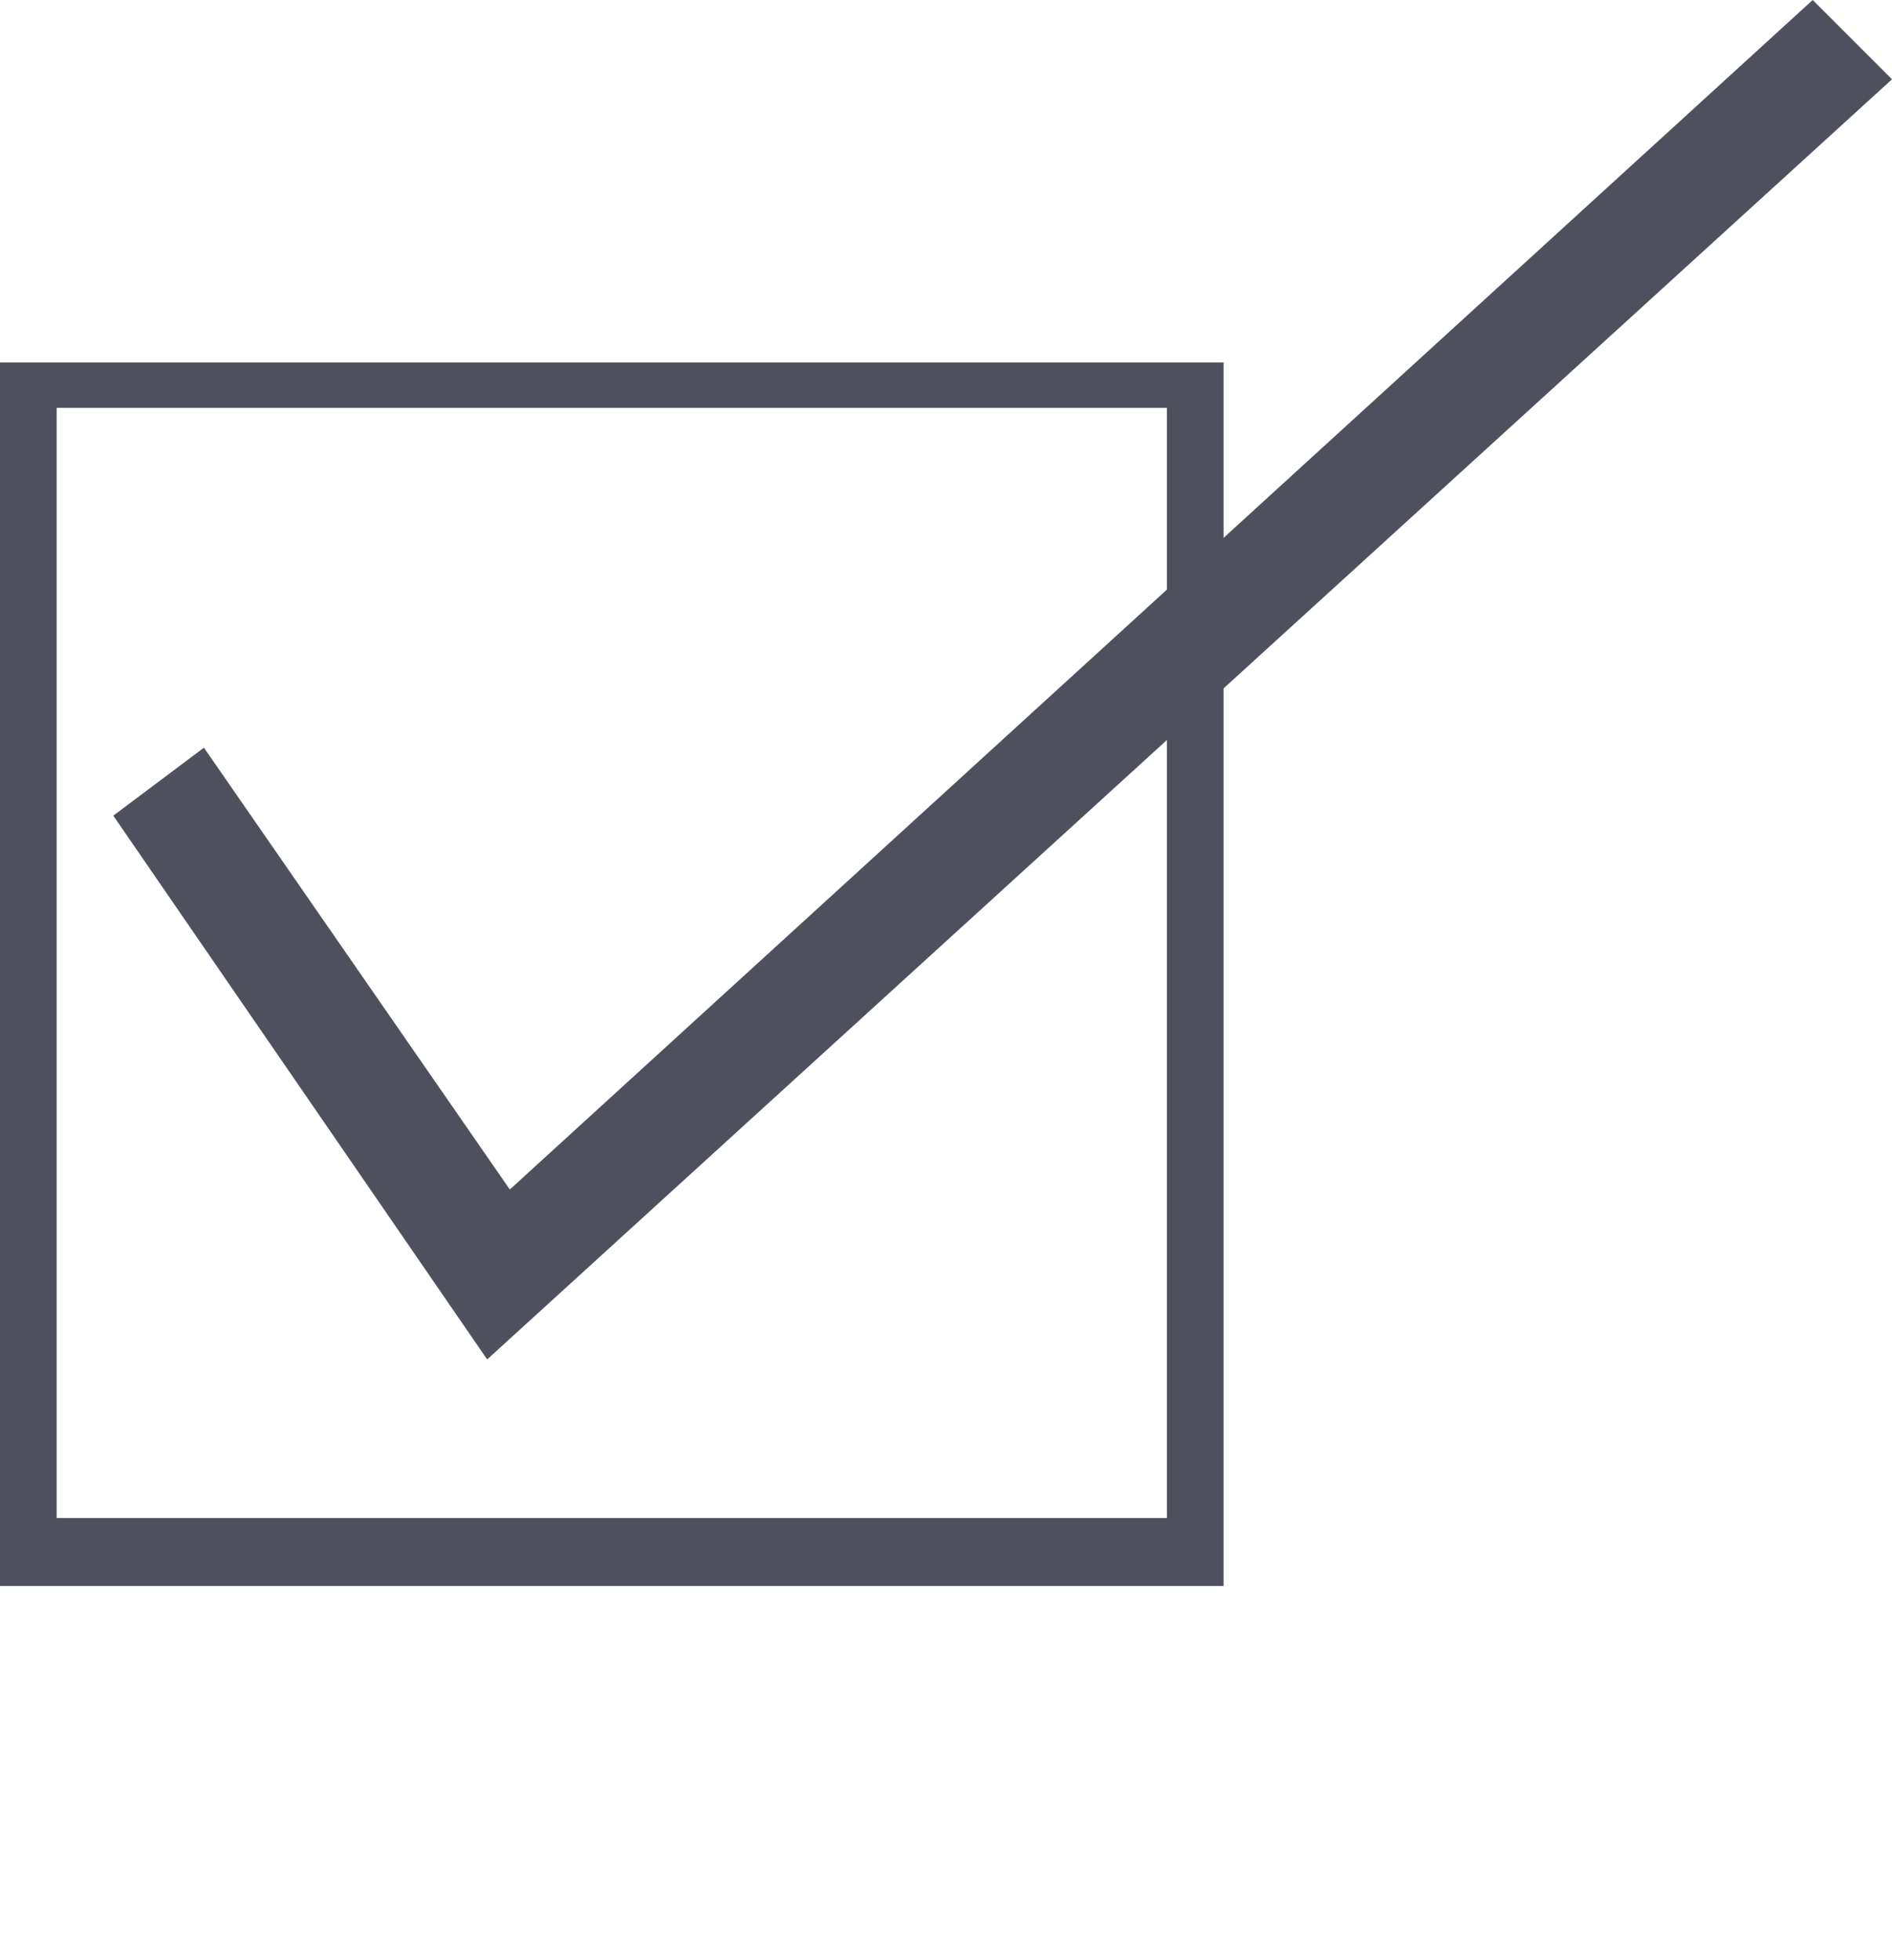
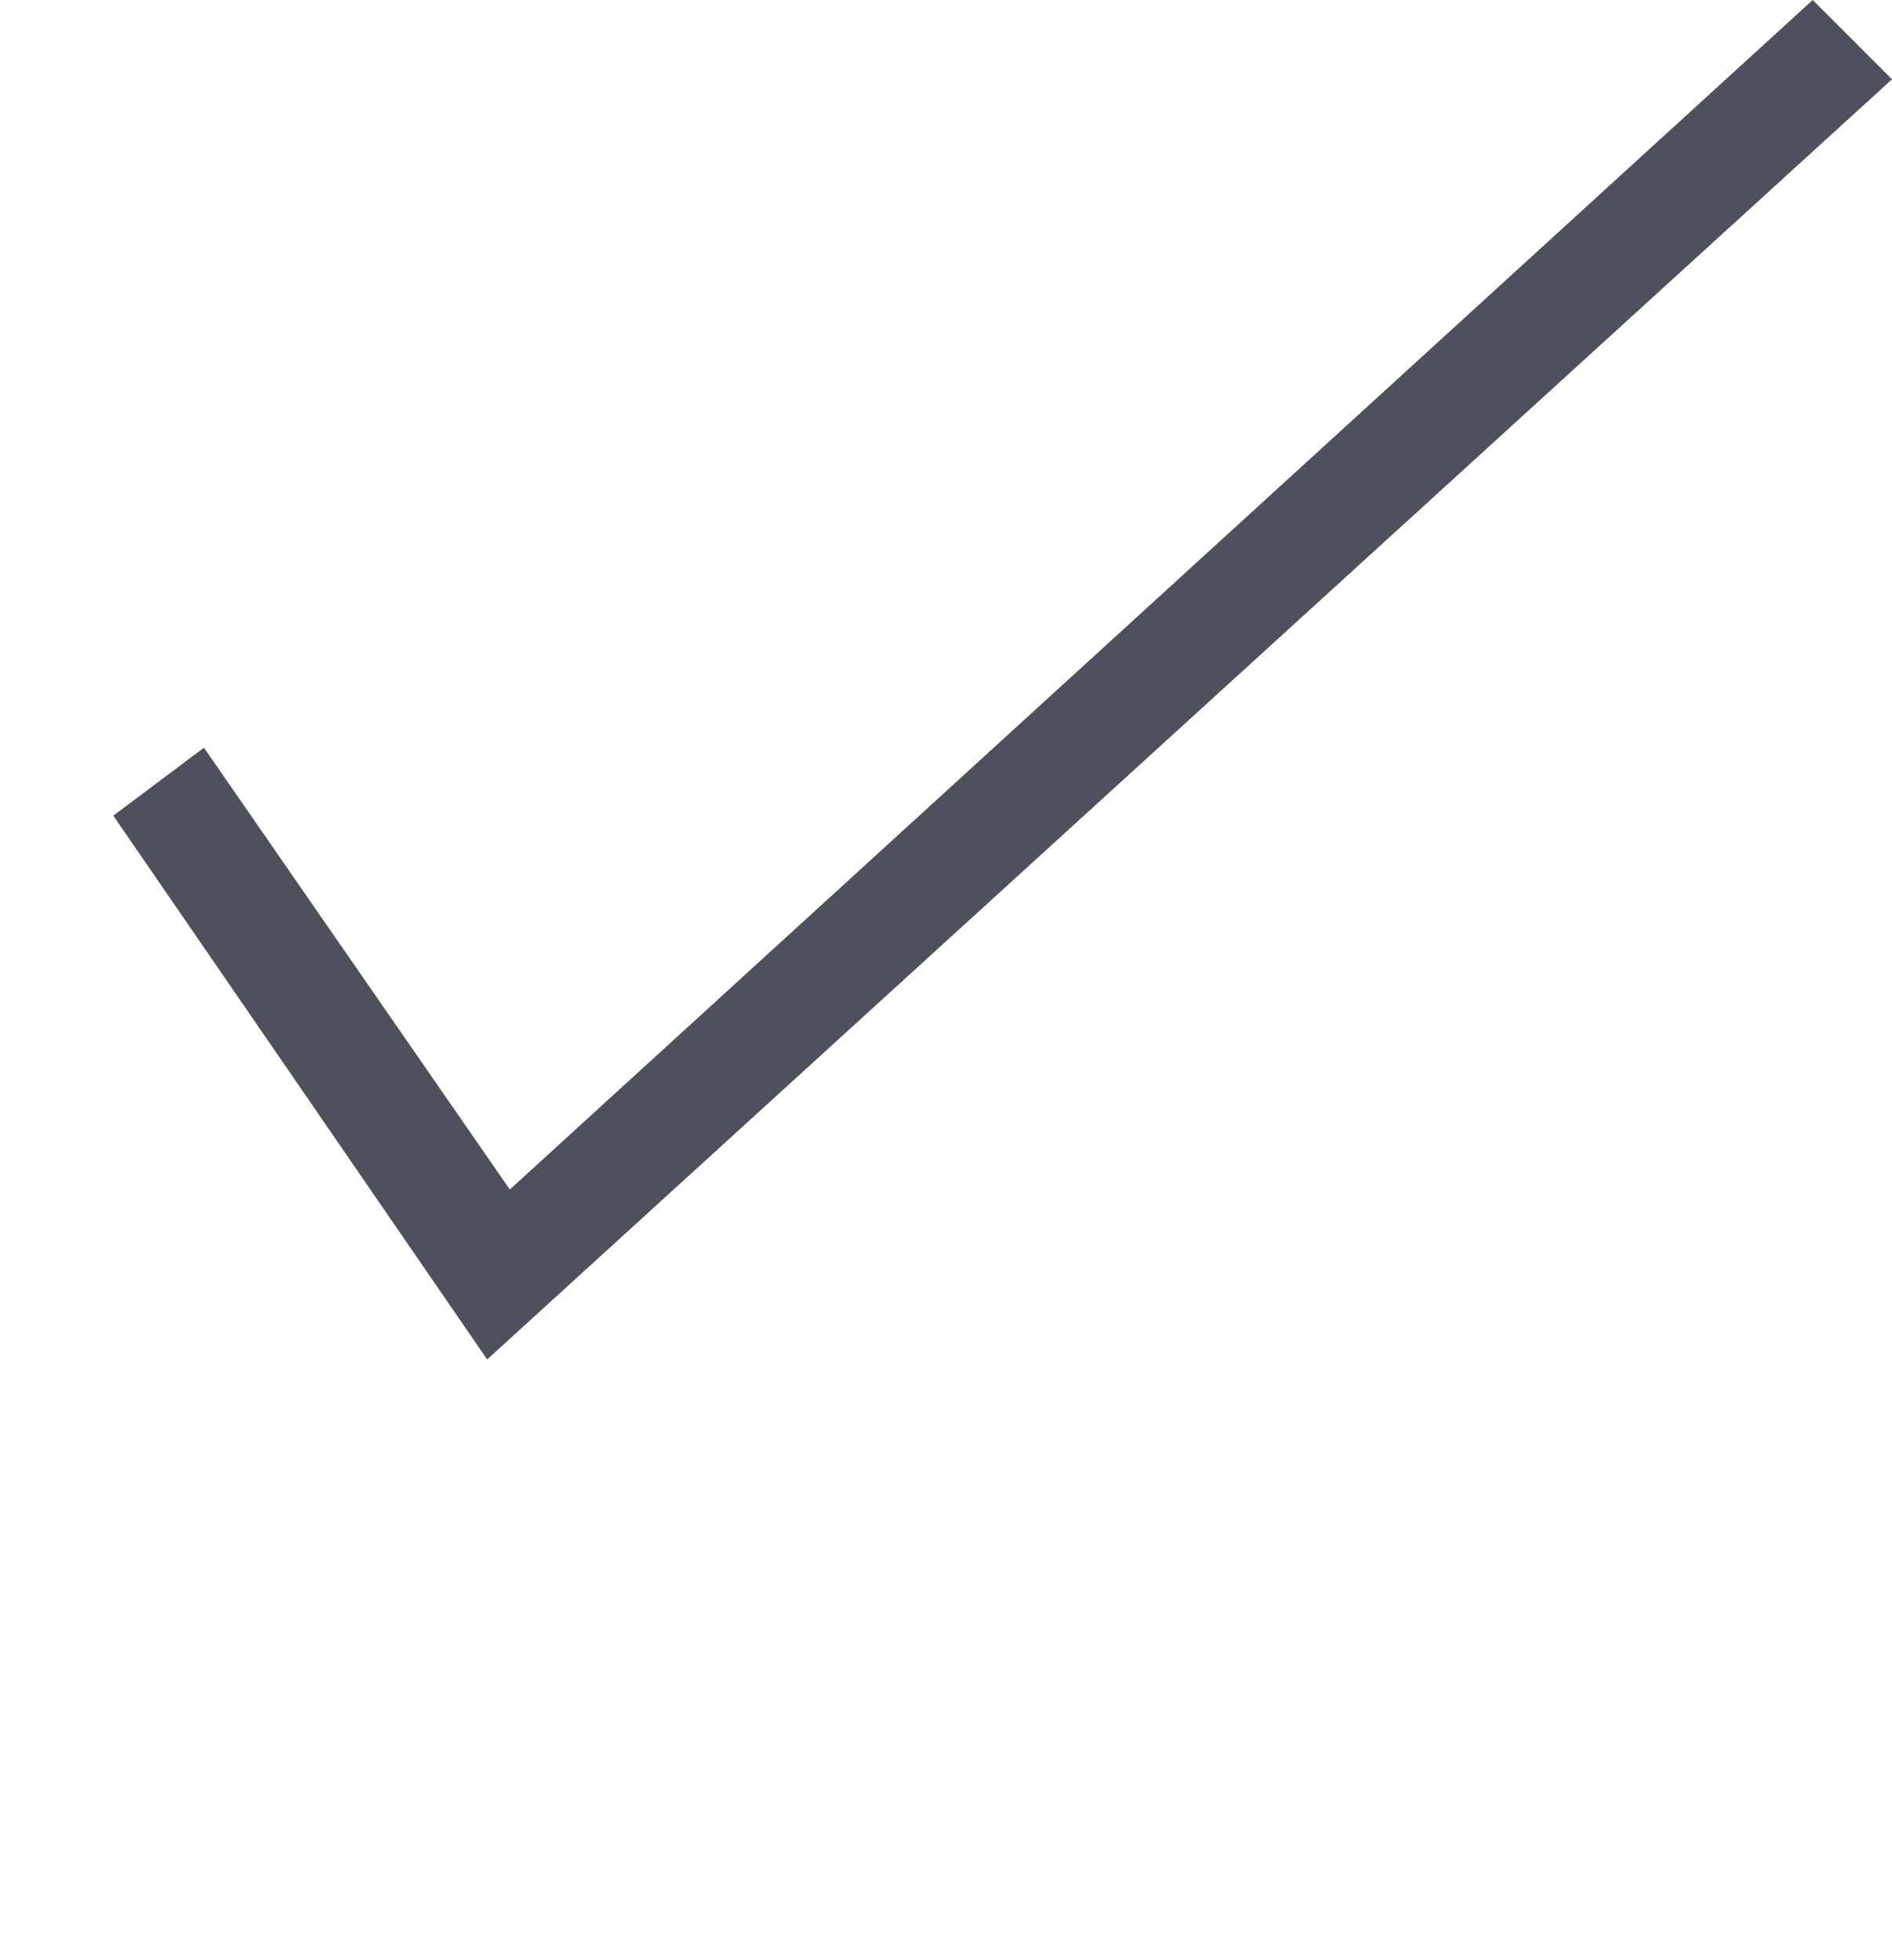
<svg xmlns="http://www.w3.org/2000/svg" version="1.1" id="レイヤー_1" x="0px" y="0px" viewBox="0 0 16.7 17.3" style="enable-background:new 0 0 16.7 17.3;" xml:space="preserve">
  <style type="text/css">
	.st0{fill:#4E515D;}
</style>
-   <path class="st0" d="M0,3.2h10.8V14H0V3.2z M0.5,3.6v9.8h9.8V3.6H0.5z" />
  <polygon class="st0" points="4.3,12 1,7.2 1.8,6.6 4.5,10.5 16,0 16.7,0.7 " />
</svg>